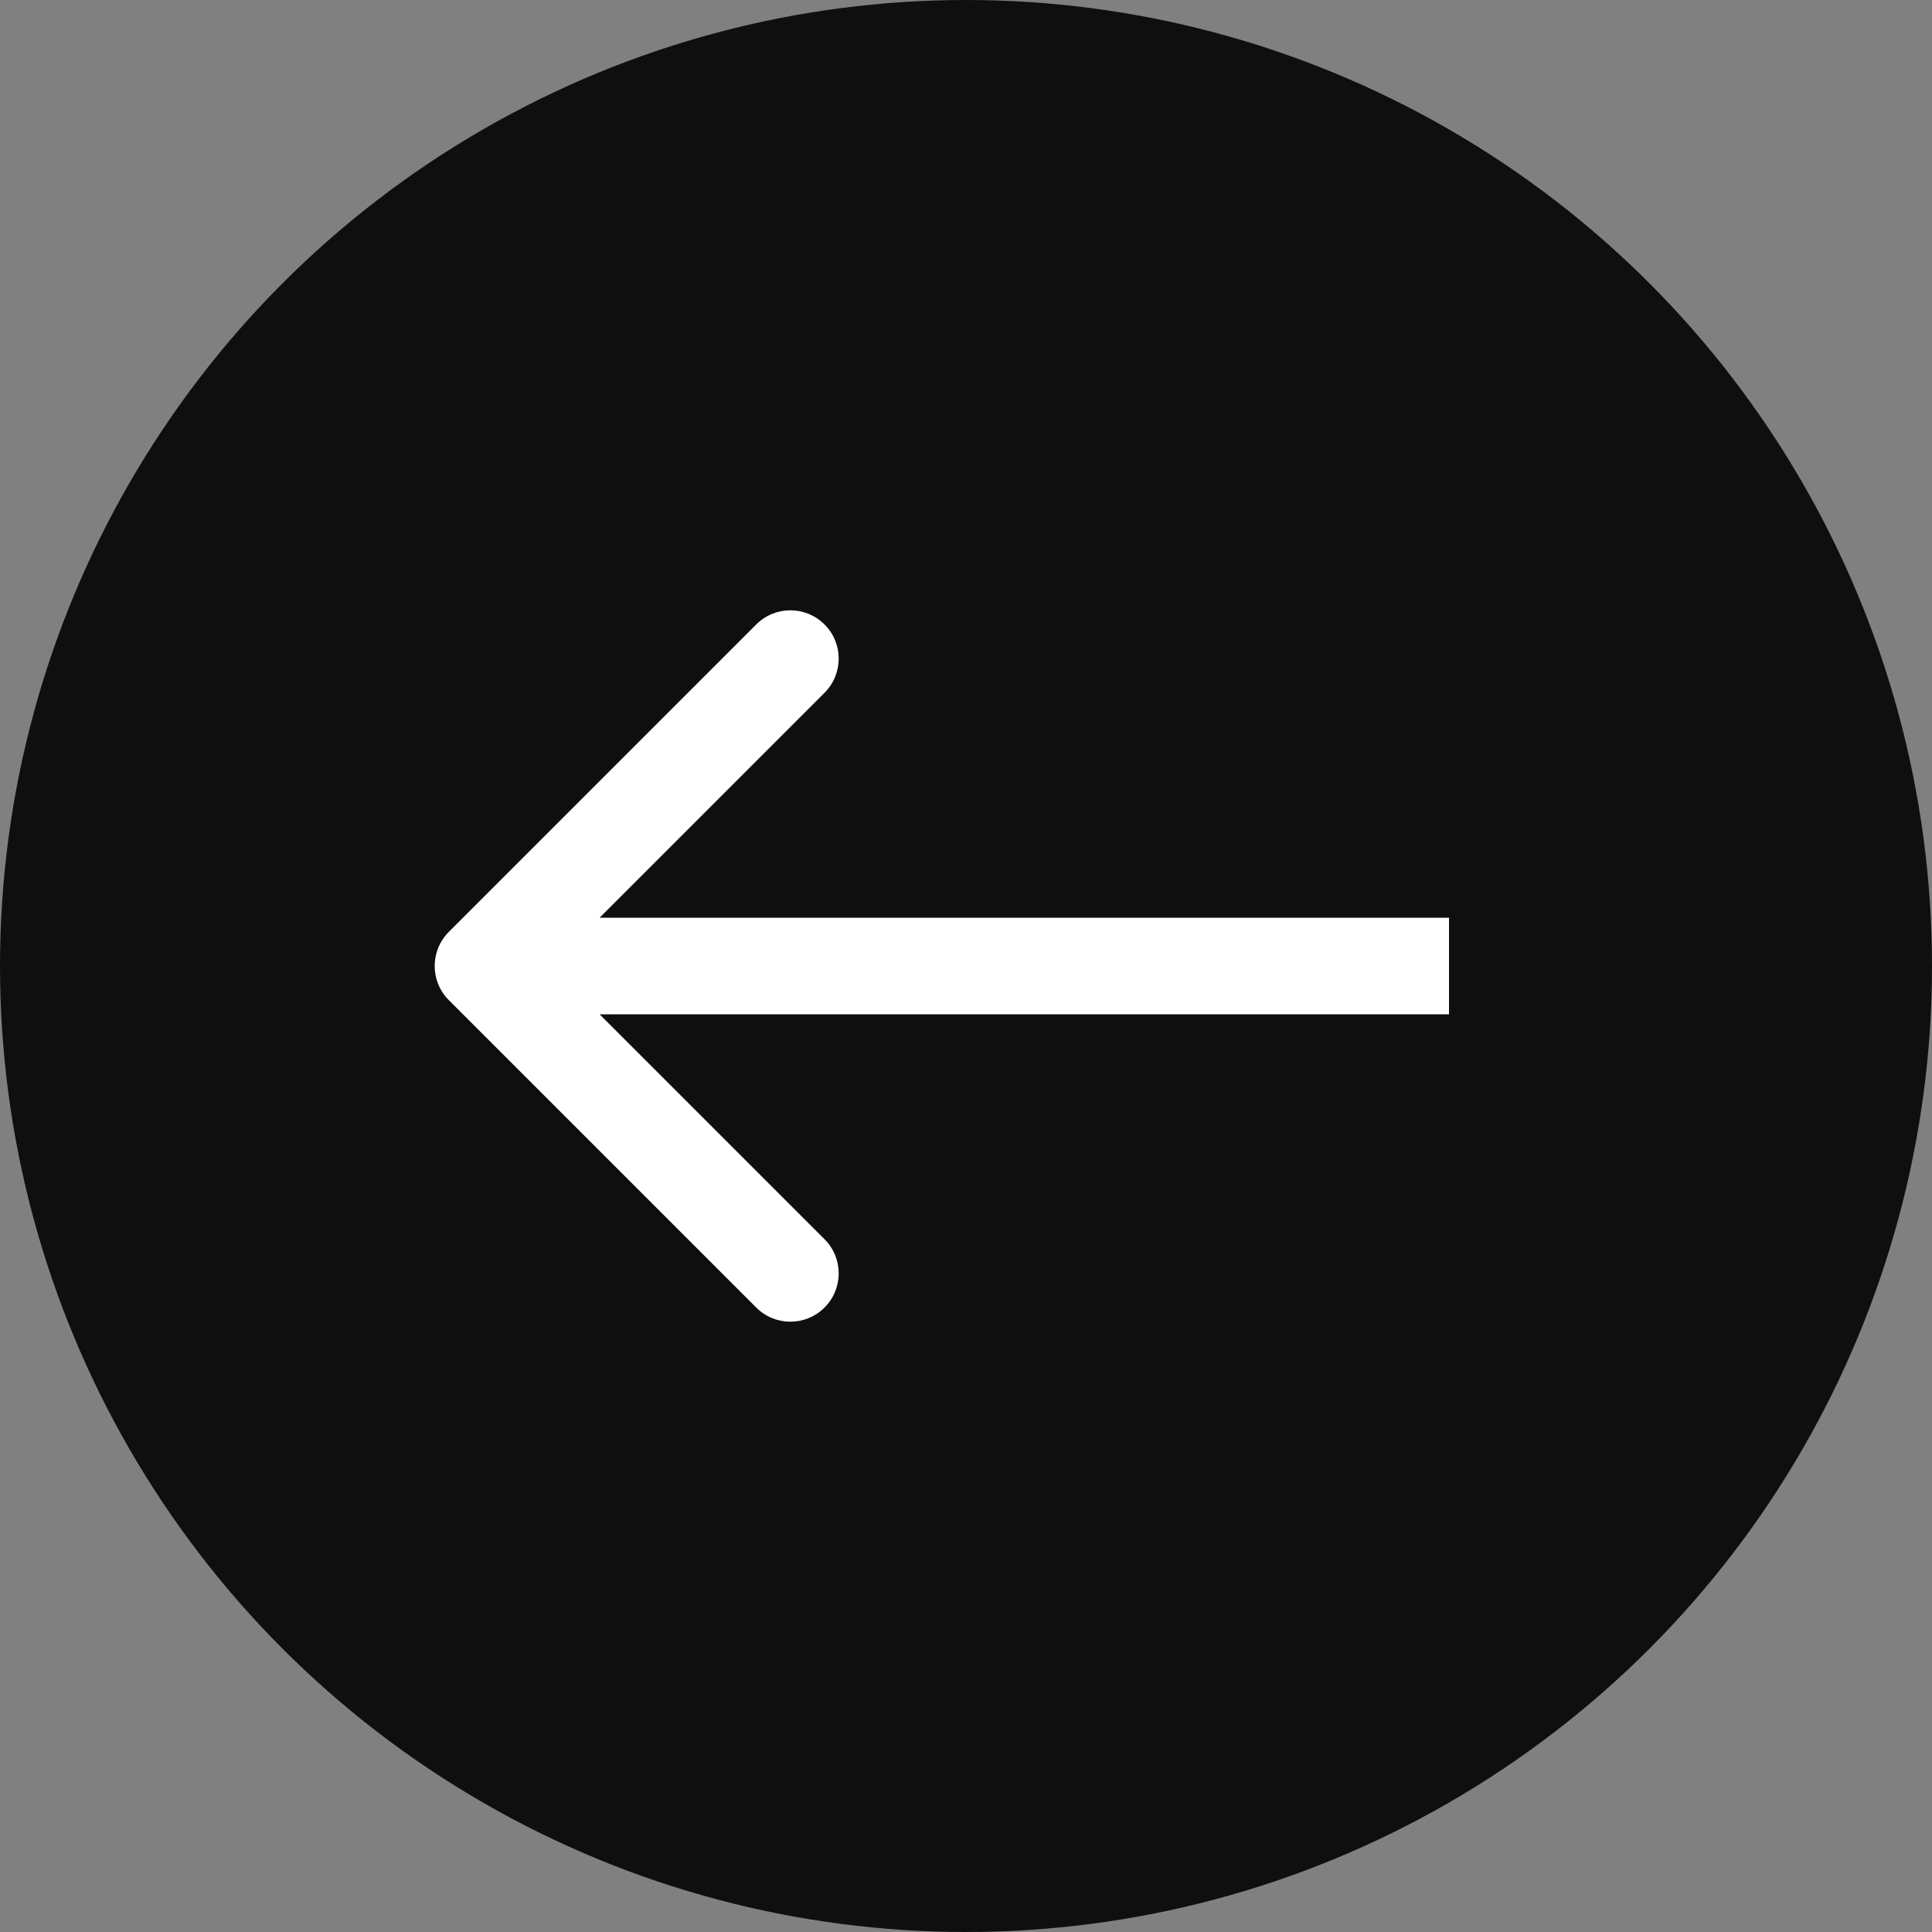
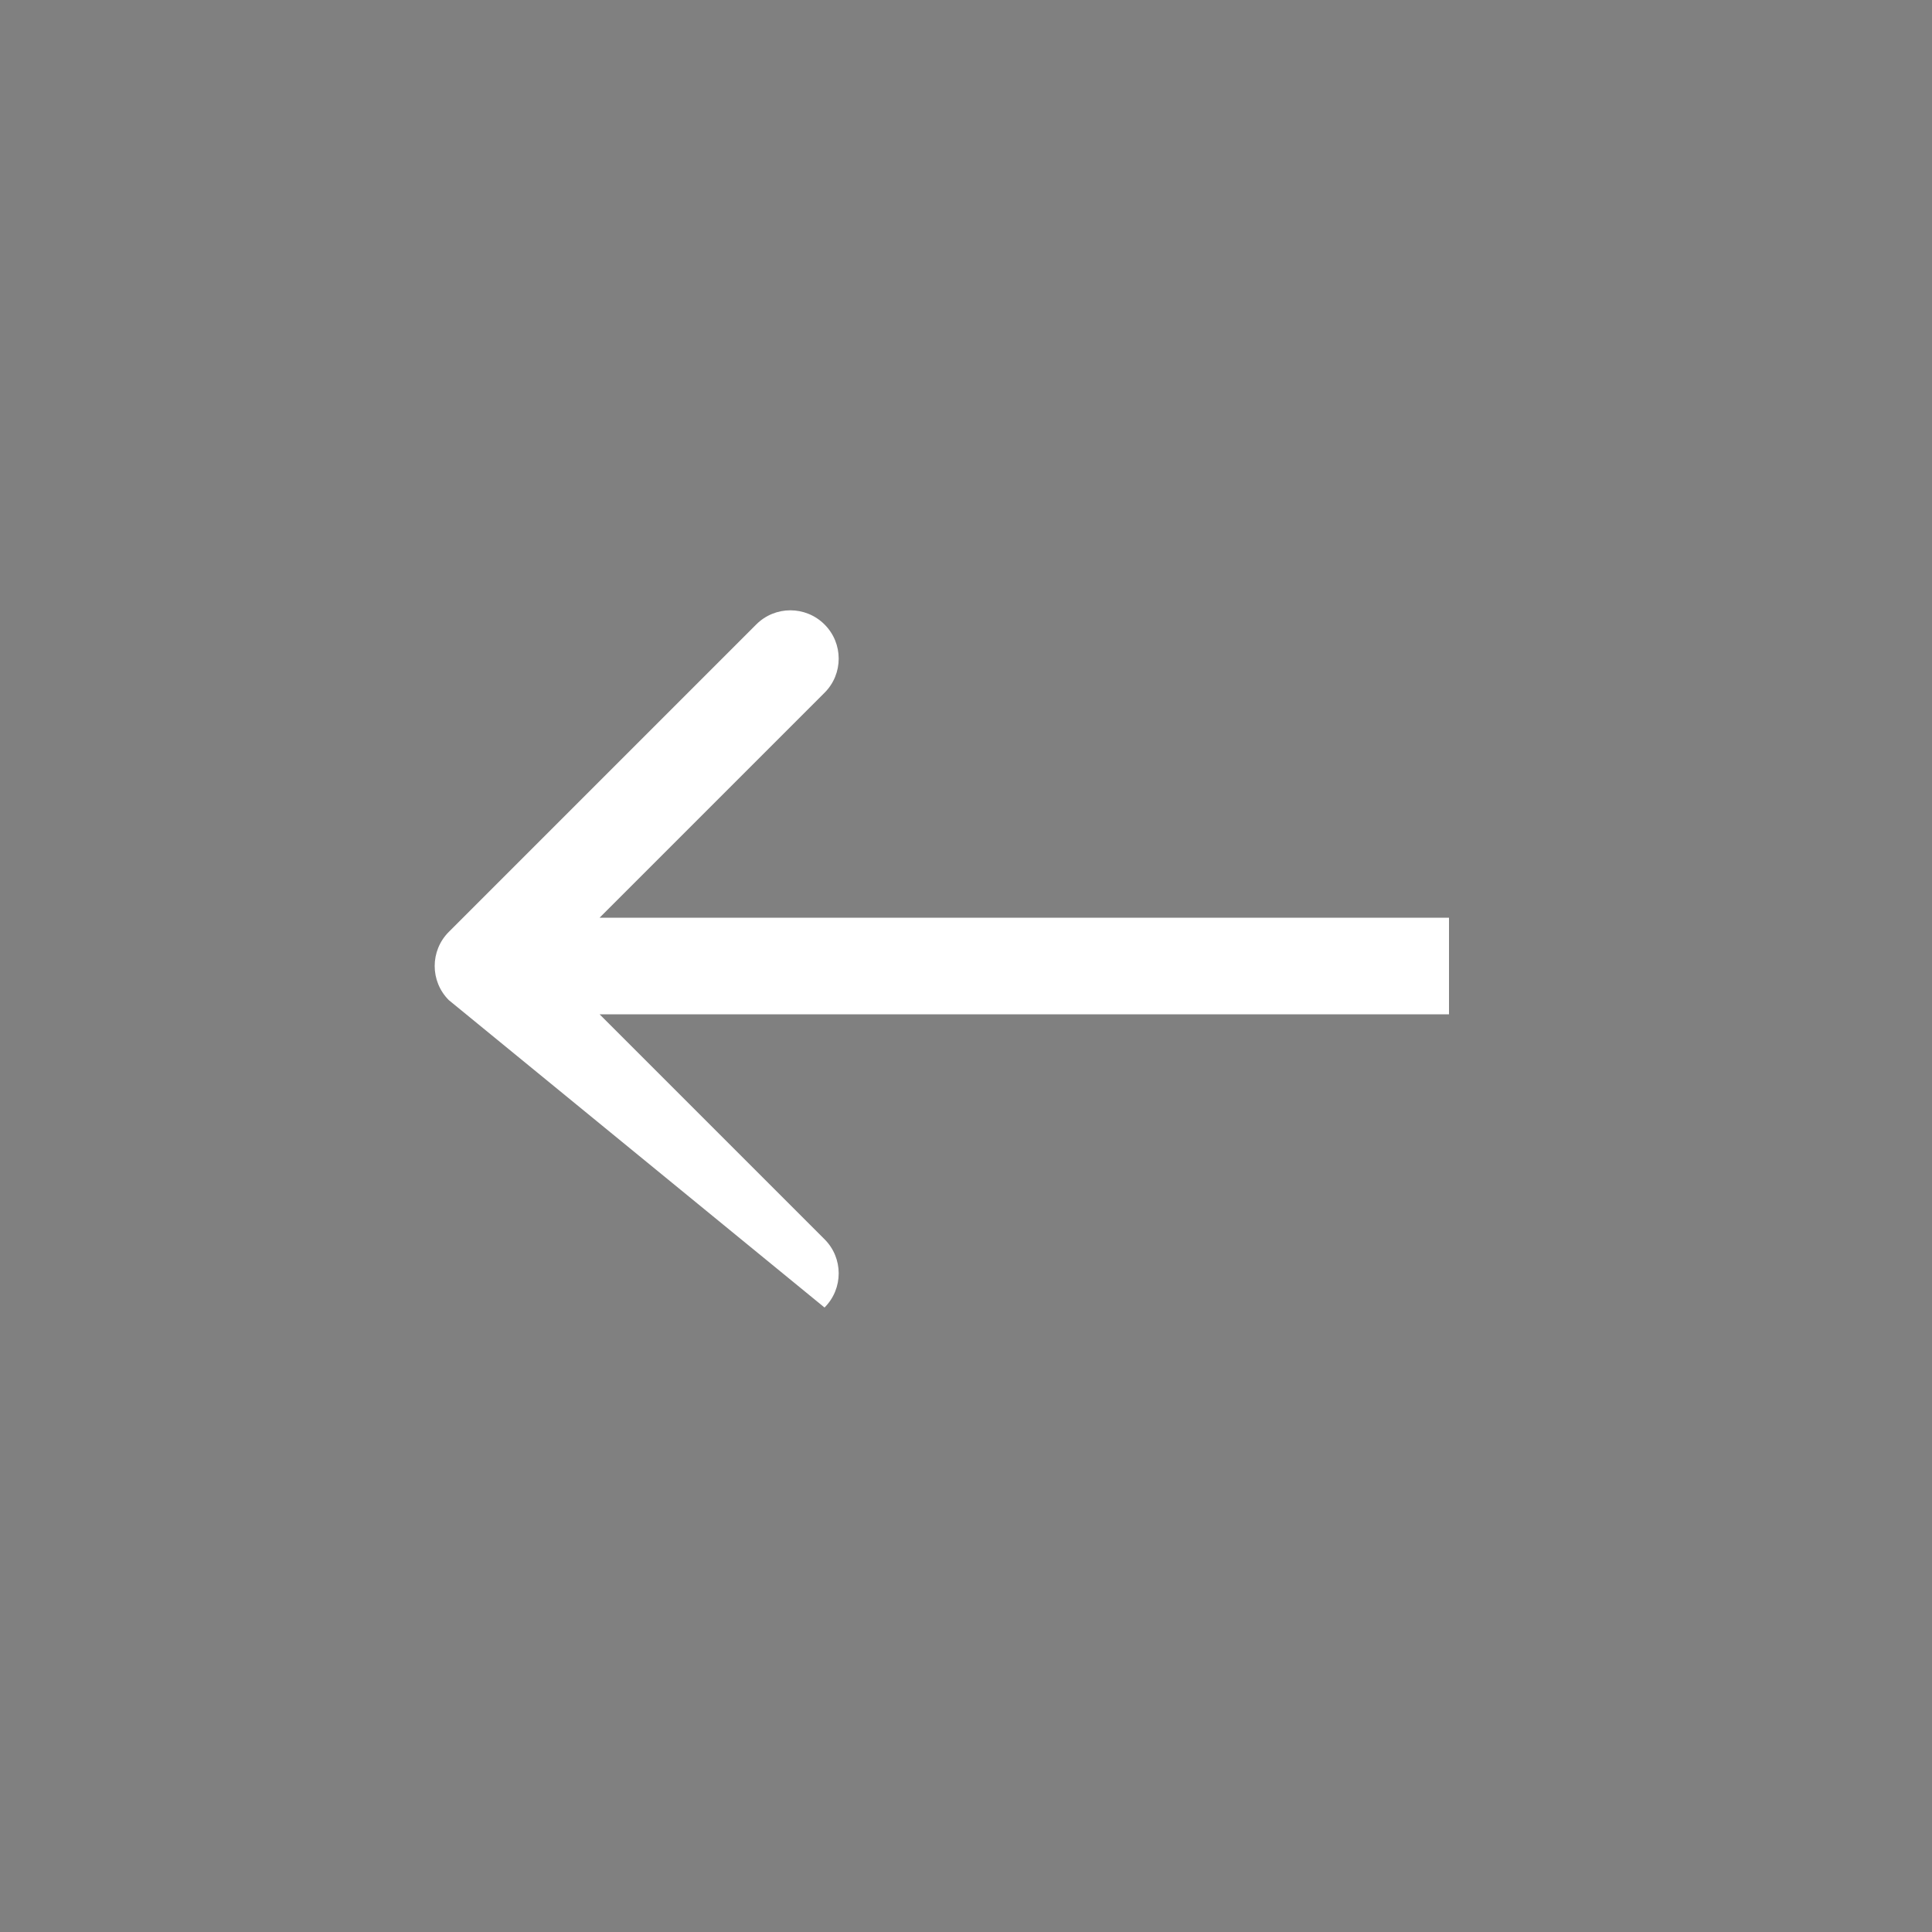
<svg xmlns="http://www.w3.org/2000/svg" width="40" height="40" viewBox="0 0 40 40" fill="none">
  <rect x="0" y="0" width="40" height="40" fill="#808080" stroke="none" />
-   <circle cx="20" cy="20" r="20" fill="#0F0F0F" />
-   <path d="M9.293 20.707C8.902 20.317 8.902 19.683 9.293 19.293L15.657 12.929C16.047 12.538 16.68 12.538 17.071 12.929C17.462 13.319 17.462 13.953 17.071 14.343L11.414 20L17.071 25.657C17.462 26.047 17.462 26.68 17.071 27.071C16.68 27.462 16.047 27.462 15.657 27.071L9.293 20.707ZM30 21H10V19H30V21Z" fill="white" />
+   <path d="M9.293 20.707C8.902 20.317 8.902 19.683 9.293 19.293L15.657 12.929C16.047 12.538 16.68 12.538 17.071 12.929C17.462 13.319 17.462 13.953 17.071 14.343L11.414 20L17.071 25.657C17.462 26.047 17.462 26.68 17.071 27.071L9.293 20.707ZM30 21H10V19H30V21Z" fill="white" />
</svg>